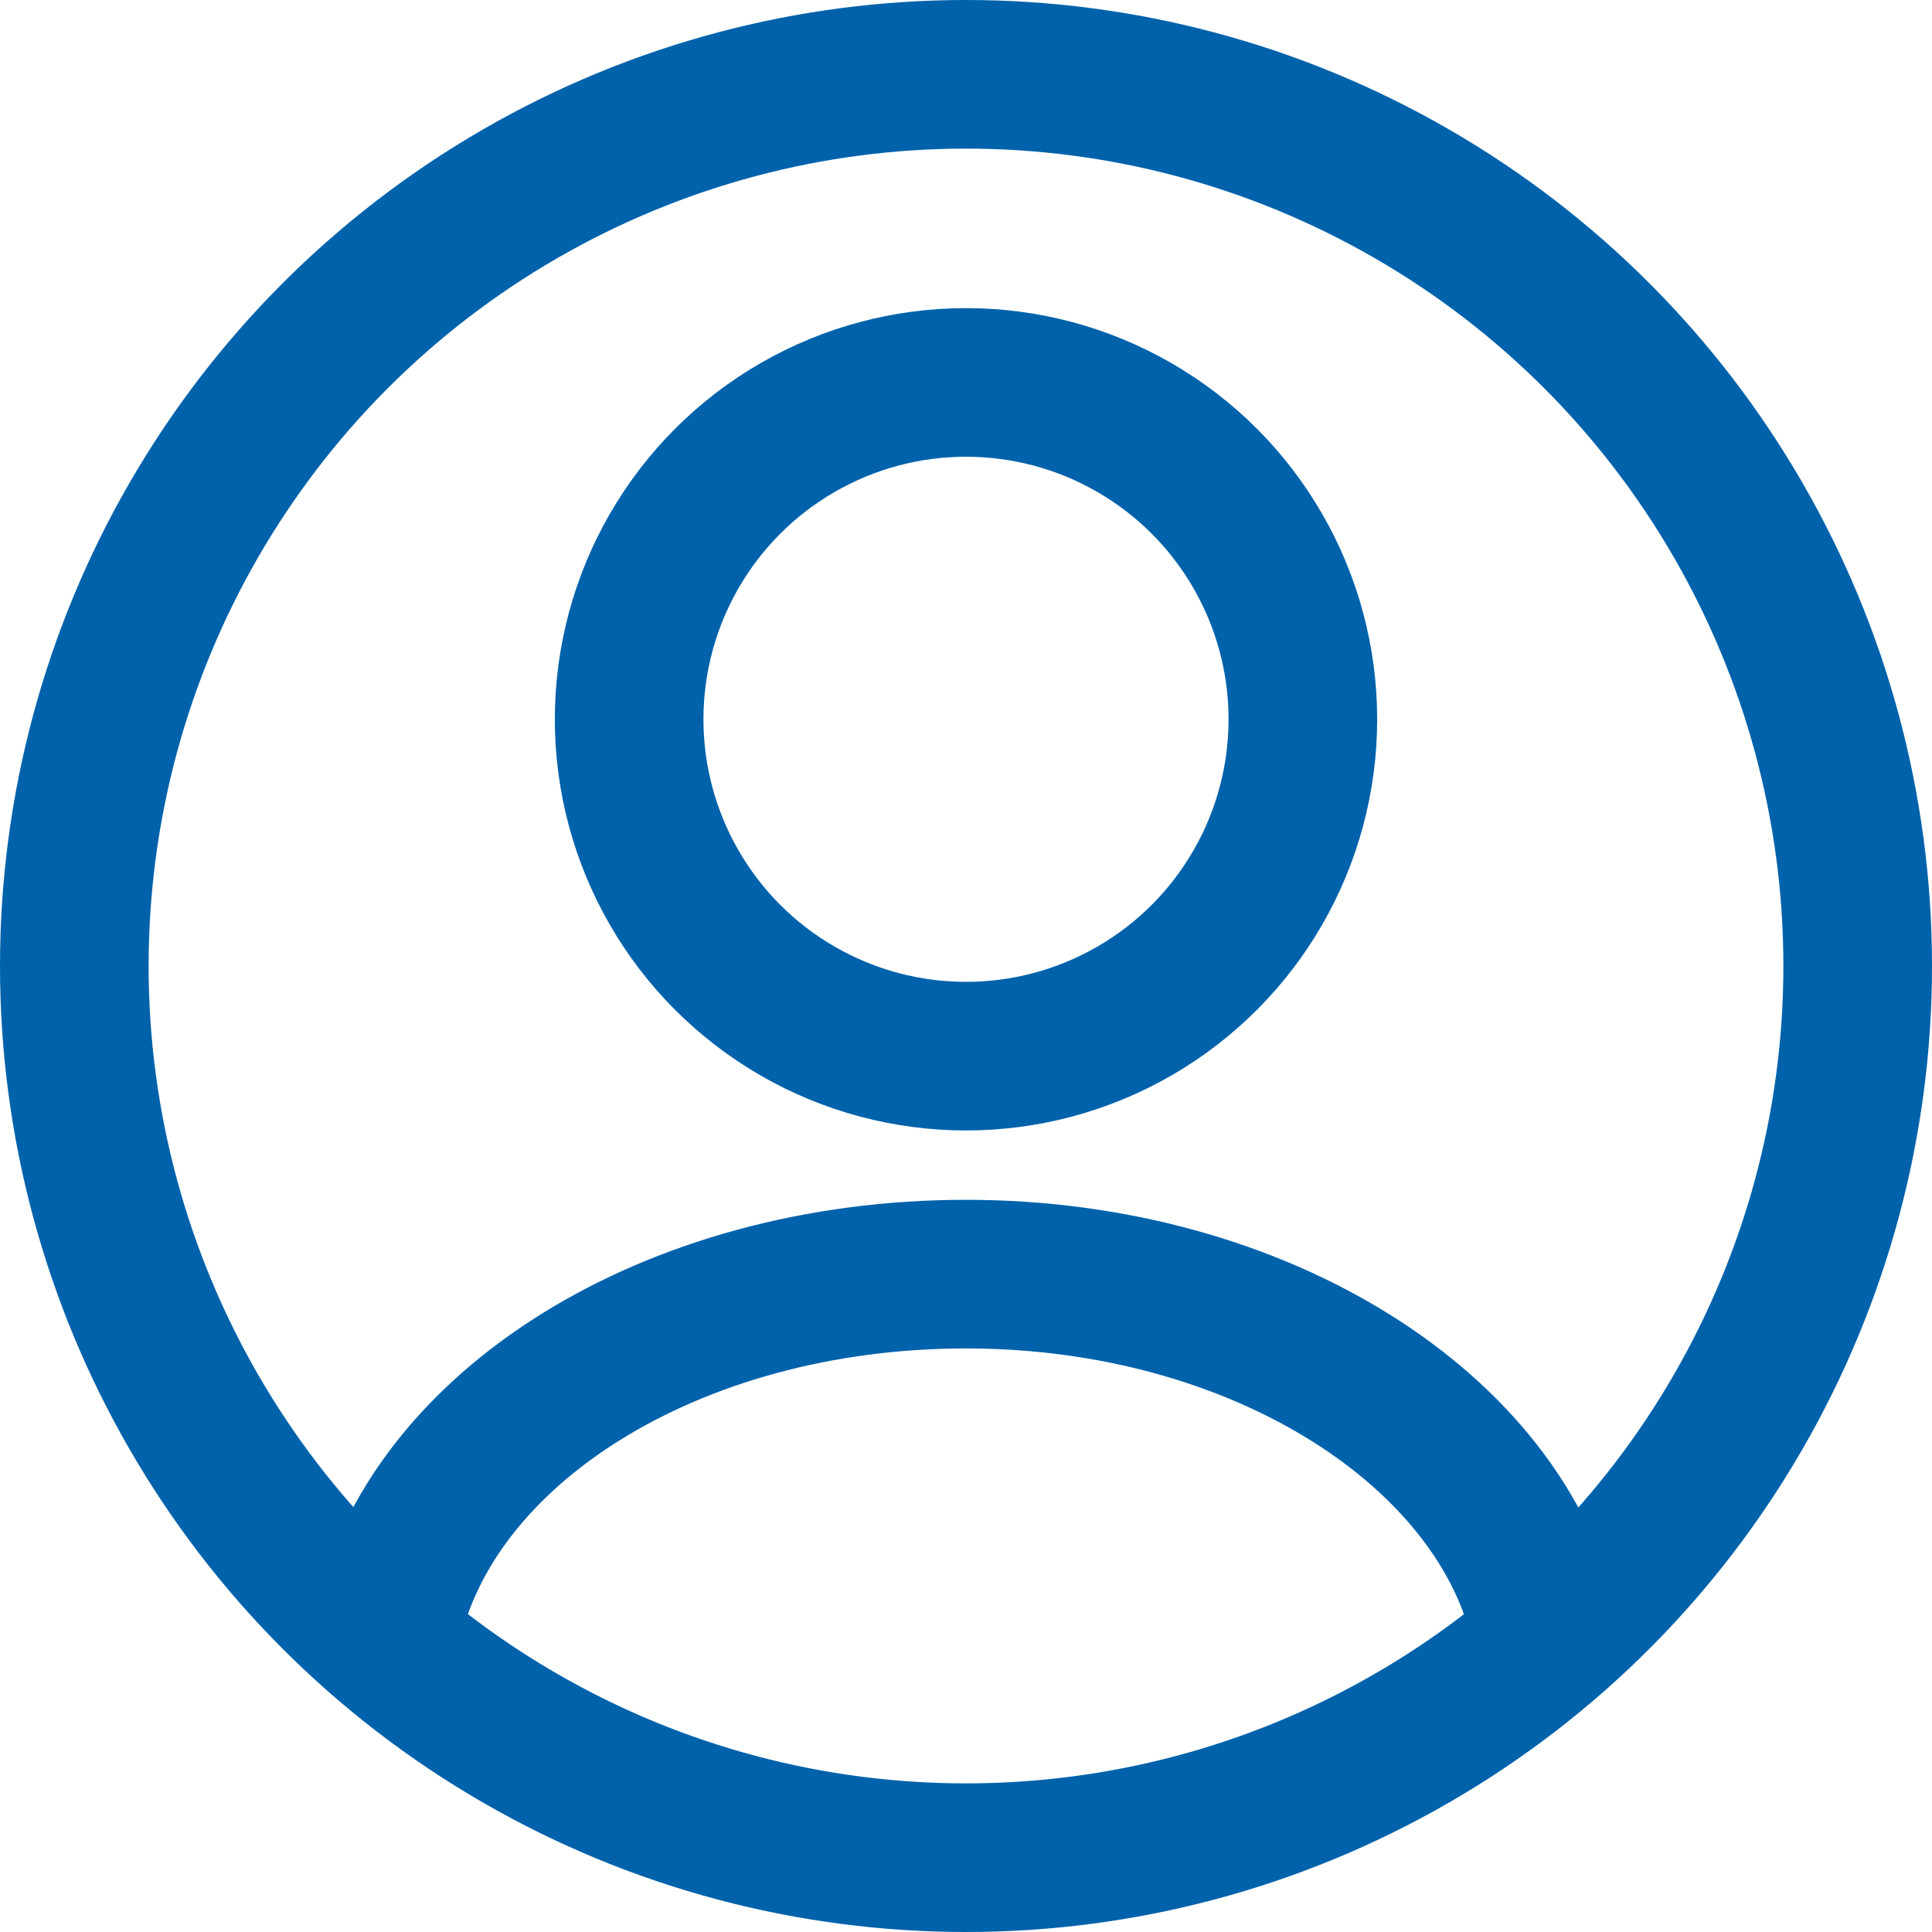
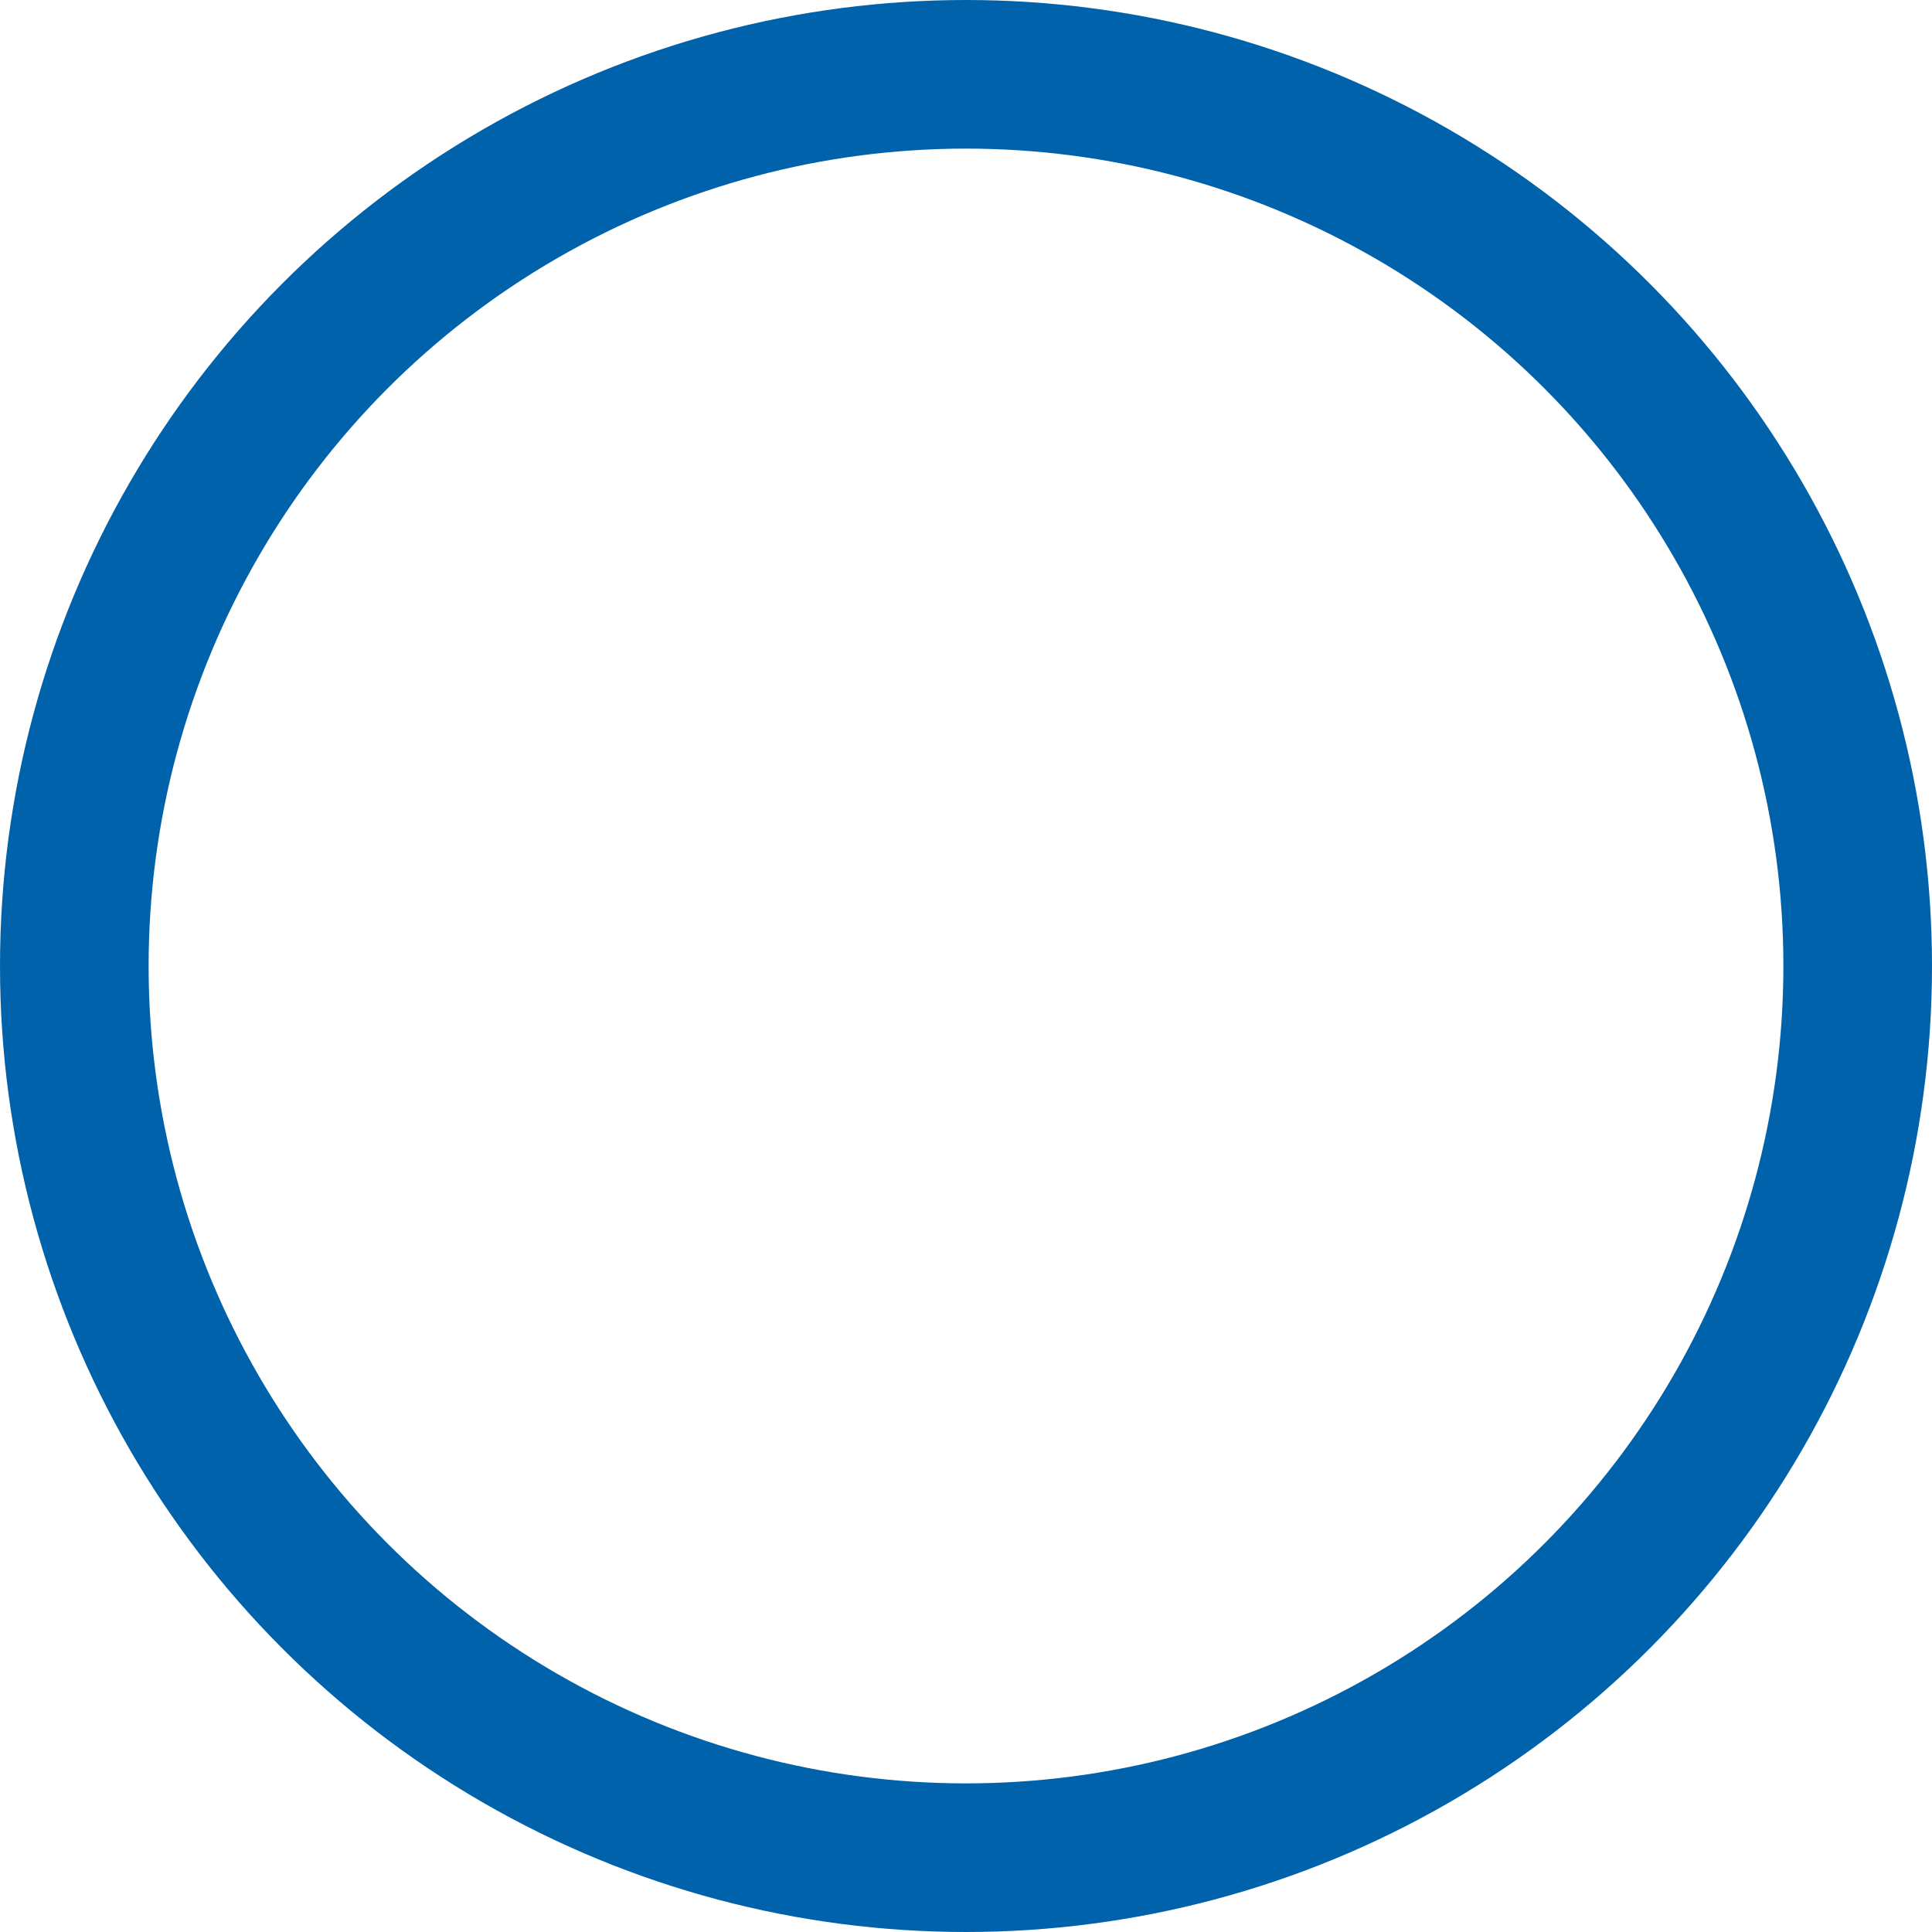
<svg xmlns="http://www.w3.org/2000/svg" viewBox="0 0 19.5 19.5">
  <defs>
    <style>.cls-1{fill:none;stroke:#0062ab;stroke-linecap:round;stroke-linejoin:round;stroke-width:1.5px;}</style>
  </defs>
  <circle class="cls-1" cx="9.75" cy="9.75" r="9" />
-   <path class="cls-1" d="M15.6,16.45c-.43-2-2.87-3.59-5.85-3.59S4.33,14.42,3.9,16.45" />
-   <circle class="cls-1" cx="9.75" cy="7.26" r="3.4" />
</svg>